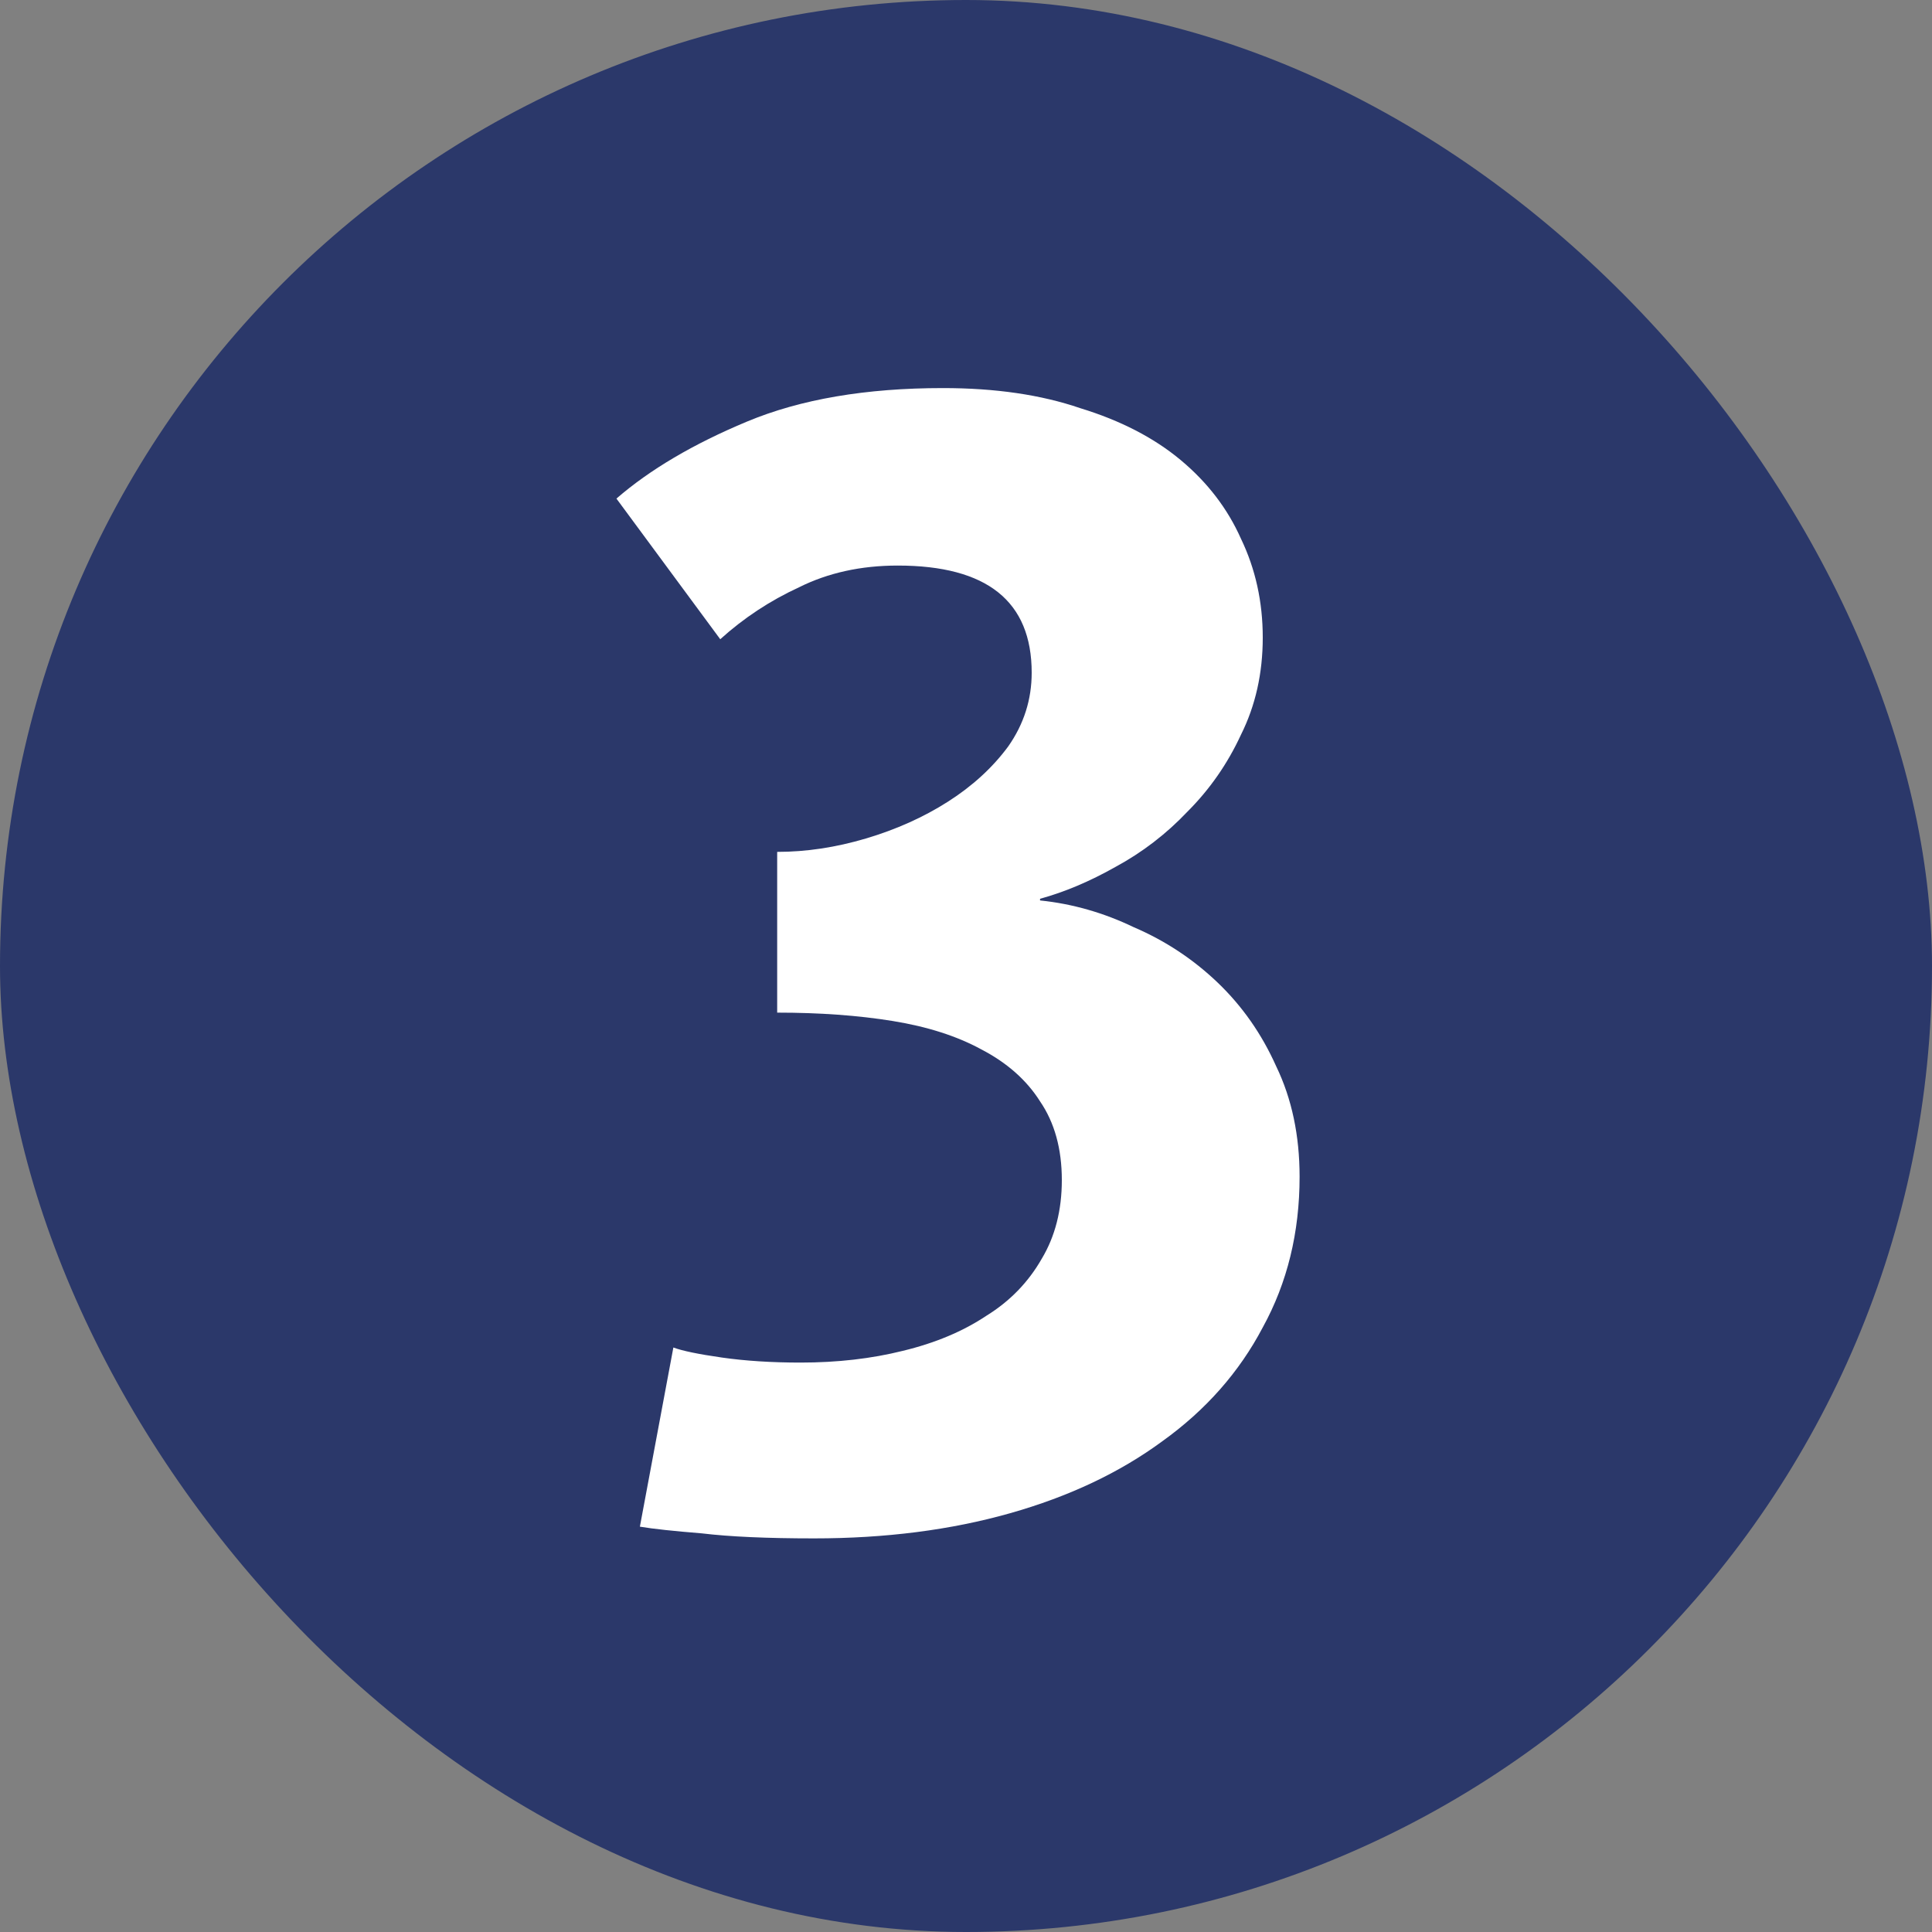
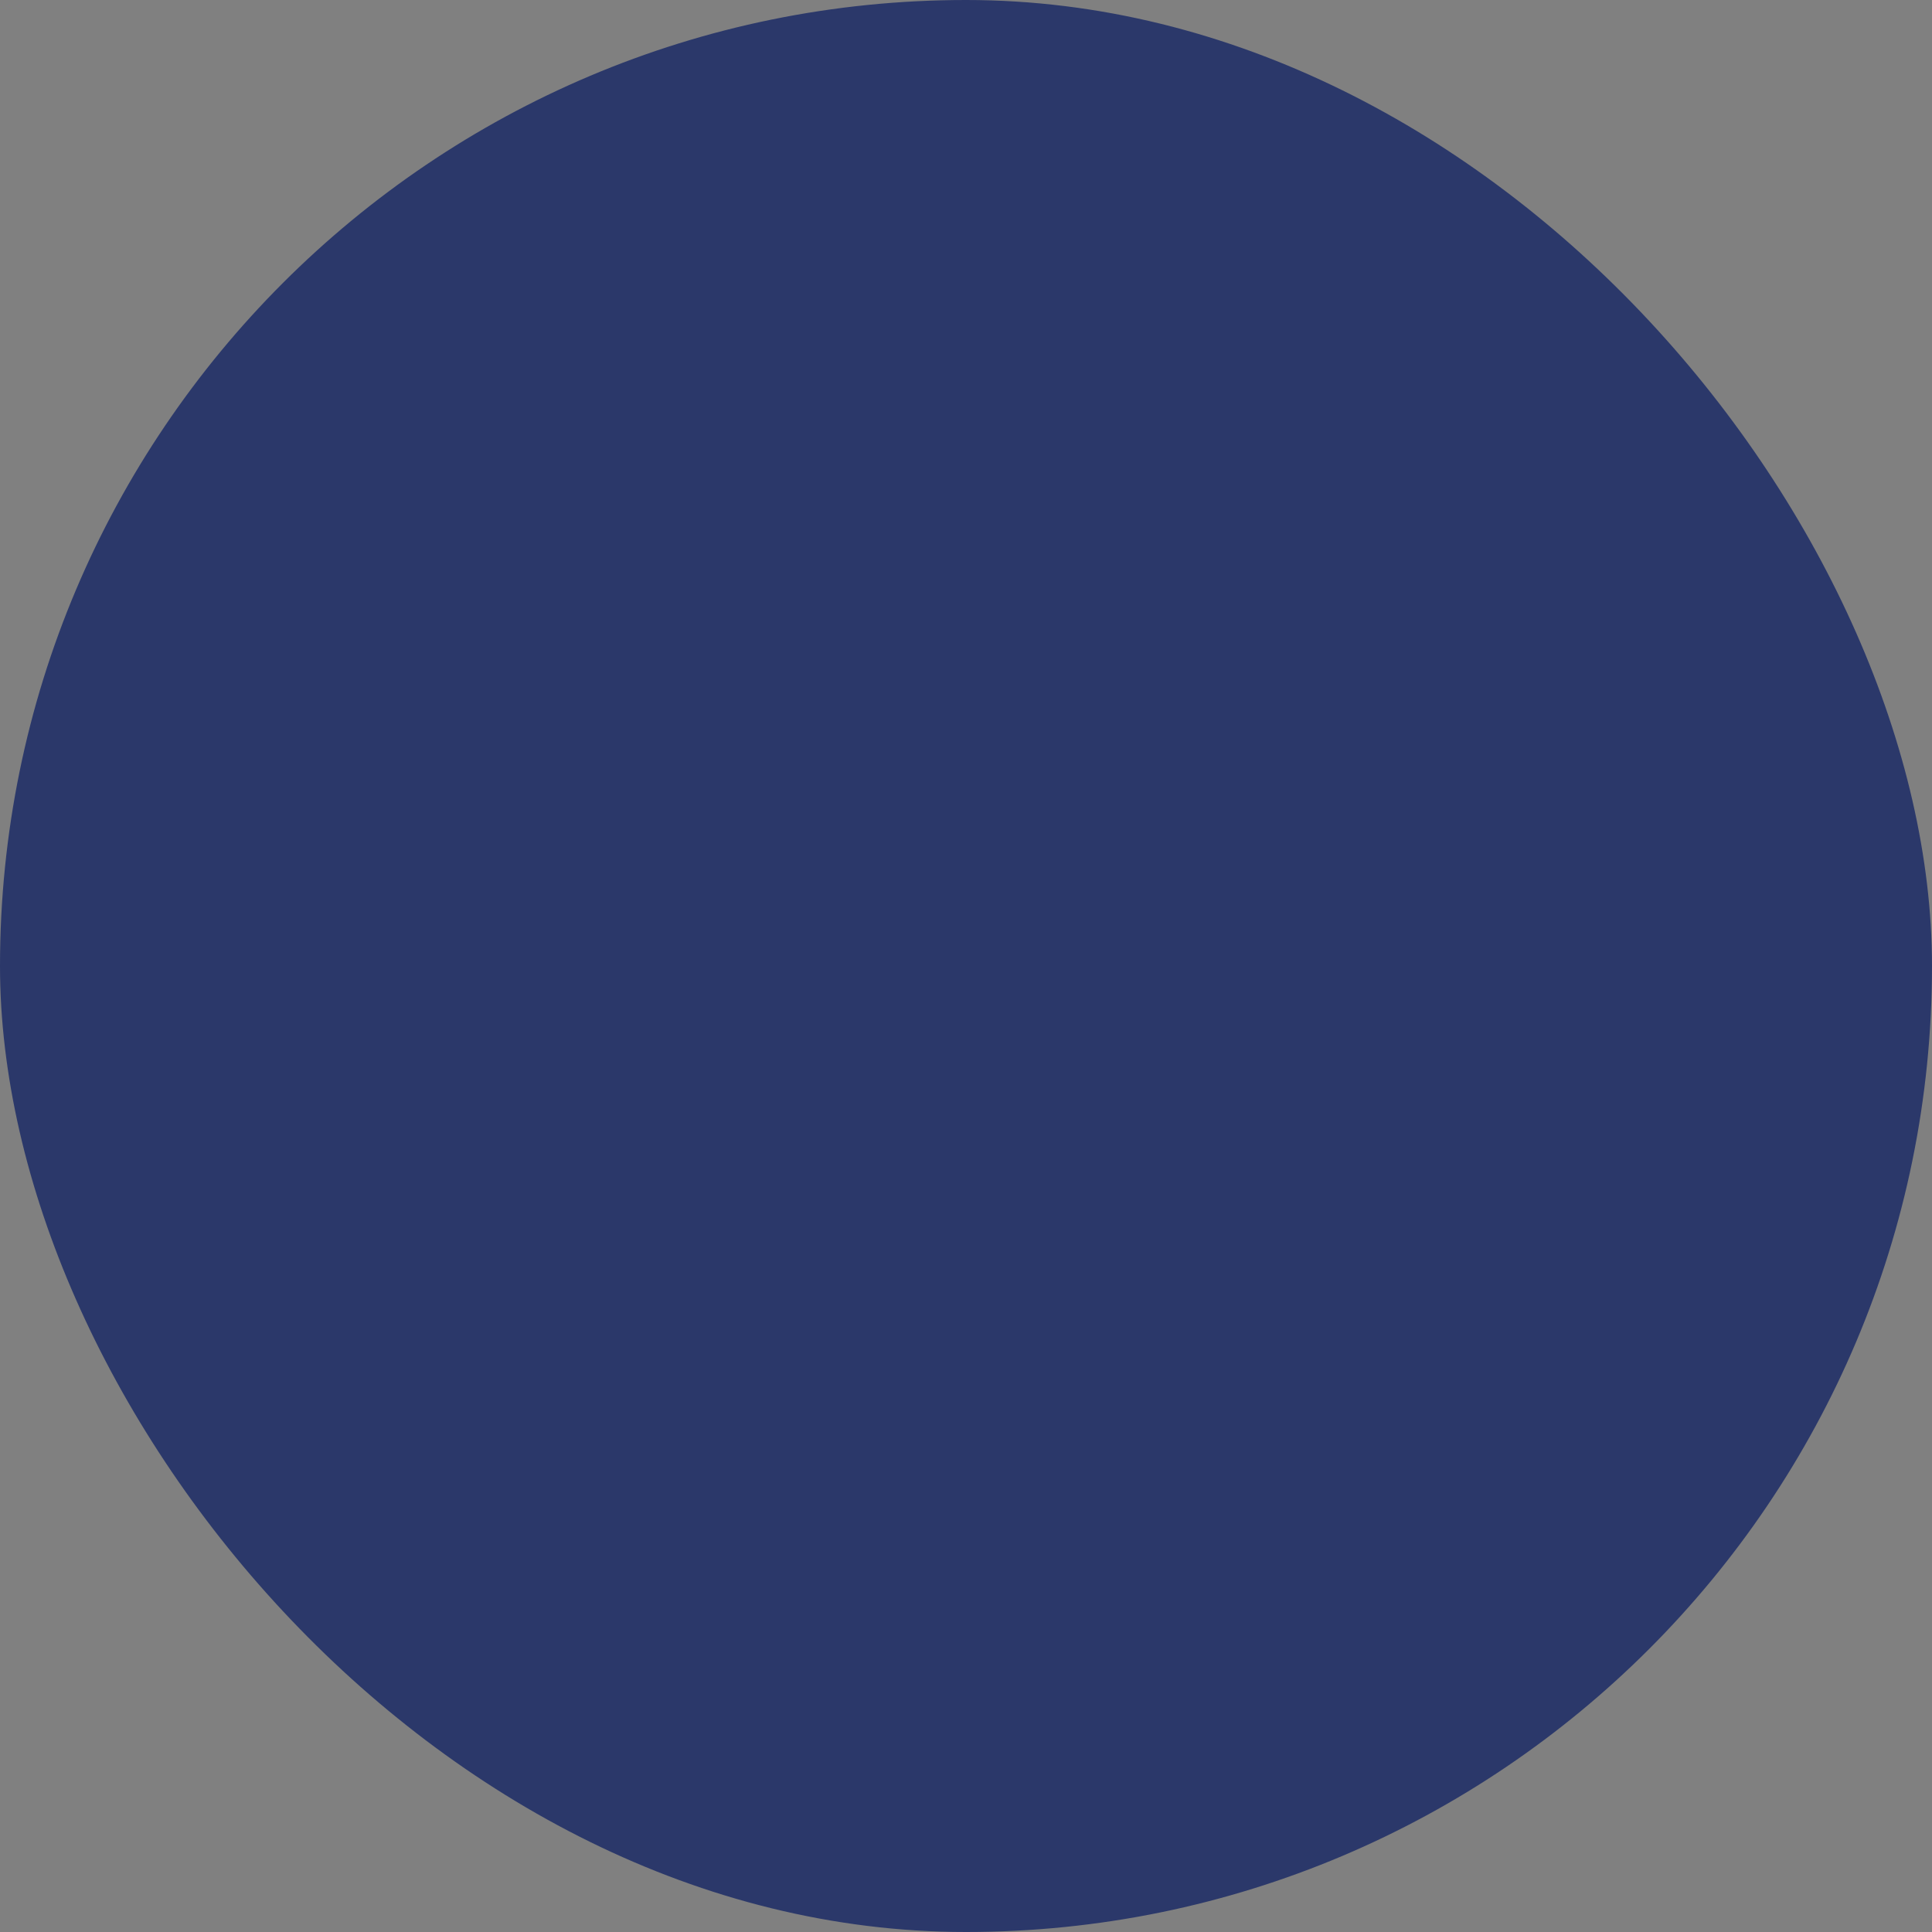
<svg xmlns="http://www.w3.org/2000/svg" width="30" height="30" viewBox="0 0 30 30" fill="none">
  <rect x="0" y="0" width="30" height="30" fill="#808080" stroke="none" />
  <rect width="30" height="30" rx="15" fill="#2B386A" />
-   <path d="M12.64 23.888C11.912 23.888 11.331 23.862 10.898 23.81C10.465 23.775 10.144 23.741 9.936 23.706L10.456 20.924C10.595 20.976 10.846 21.028 11.21 21.08C11.574 21.132 11.981 21.158 12.432 21.158C13.004 21.158 13.533 21.097 14.018 20.976C14.521 20.855 14.954 20.673 15.318 20.43C15.682 20.205 15.968 19.91 16.176 19.546C16.384 19.199 16.488 18.792 16.488 18.324C16.488 17.839 16.375 17.431 16.15 17.102C15.942 16.773 15.639 16.504 15.24 16.296C14.859 16.088 14.399 15.941 13.862 15.854C13.325 15.767 12.727 15.724 12.068 15.724V13.228C12.519 13.228 12.978 13.159 13.446 13.02C13.914 12.881 14.339 12.691 14.72 12.448C15.101 12.205 15.413 11.919 15.656 11.59C15.899 11.243 16.02 10.862 16.02 10.446C16.02 9.337 15.327 8.782 13.94 8.782C13.368 8.782 12.857 8.895 12.406 9.12C11.955 9.328 11.548 9.597 11.184 9.926L9.572 7.742C10.092 7.291 10.768 6.893 11.6 6.546C12.432 6.199 13.446 6.026 14.642 6.026C15.457 6.026 16.167 6.13 16.774 6.338C17.398 6.529 17.918 6.797 18.334 7.144C18.75 7.491 19.062 7.898 19.27 8.366C19.495 8.834 19.608 9.345 19.608 9.9C19.608 10.455 19.495 10.957 19.27 11.408C19.062 11.859 18.785 12.257 18.438 12.604C18.109 12.951 17.736 13.237 17.32 13.462C16.921 13.687 16.531 13.852 16.15 13.956V13.982C16.653 14.034 17.138 14.173 17.606 14.398C18.091 14.606 18.525 14.892 18.906 15.256C19.287 15.62 19.591 16.053 19.816 16.556C20.059 17.059 20.18 17.631 20.18 18.272C20.18 19.139 19.989 19.919 19.608 20.612C19.244 21.305 18.724 21.895 18.048 22.38C17.389 22.865 16.601 23.238 15.682 23.498C14.763 23.758 13.749 23.888 12.64 23.888Z" fill="white" />
</svg>